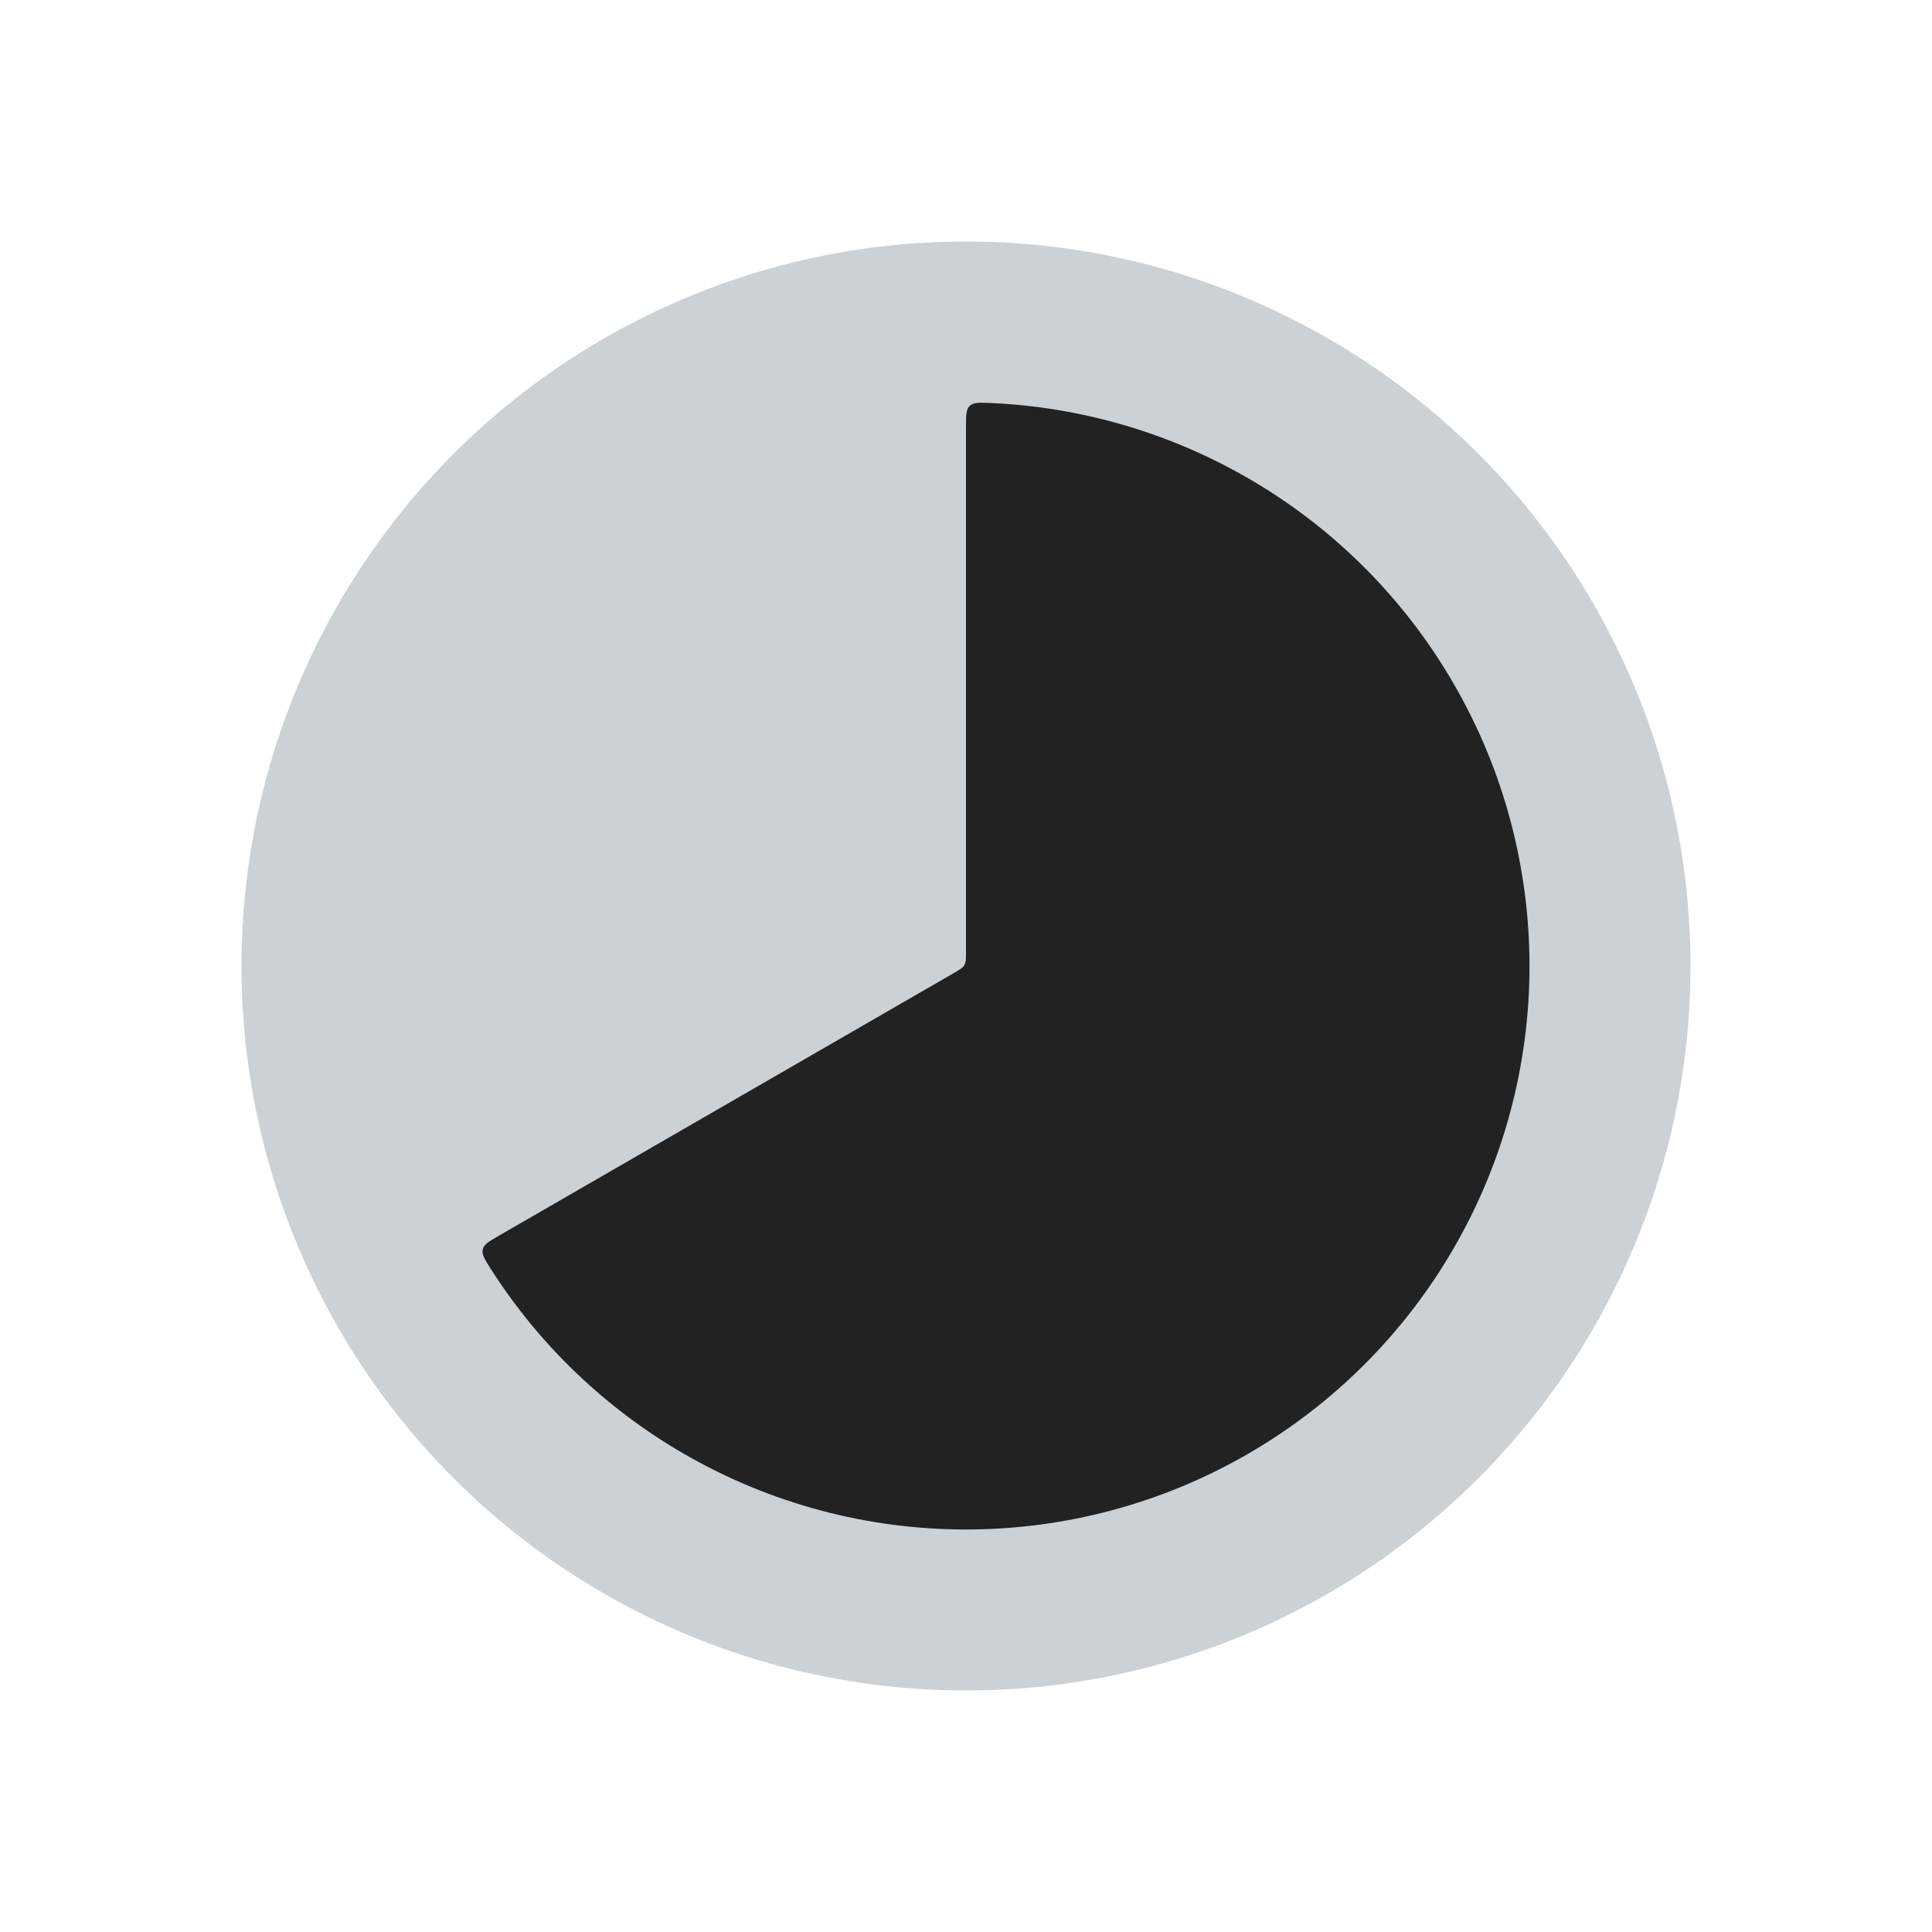
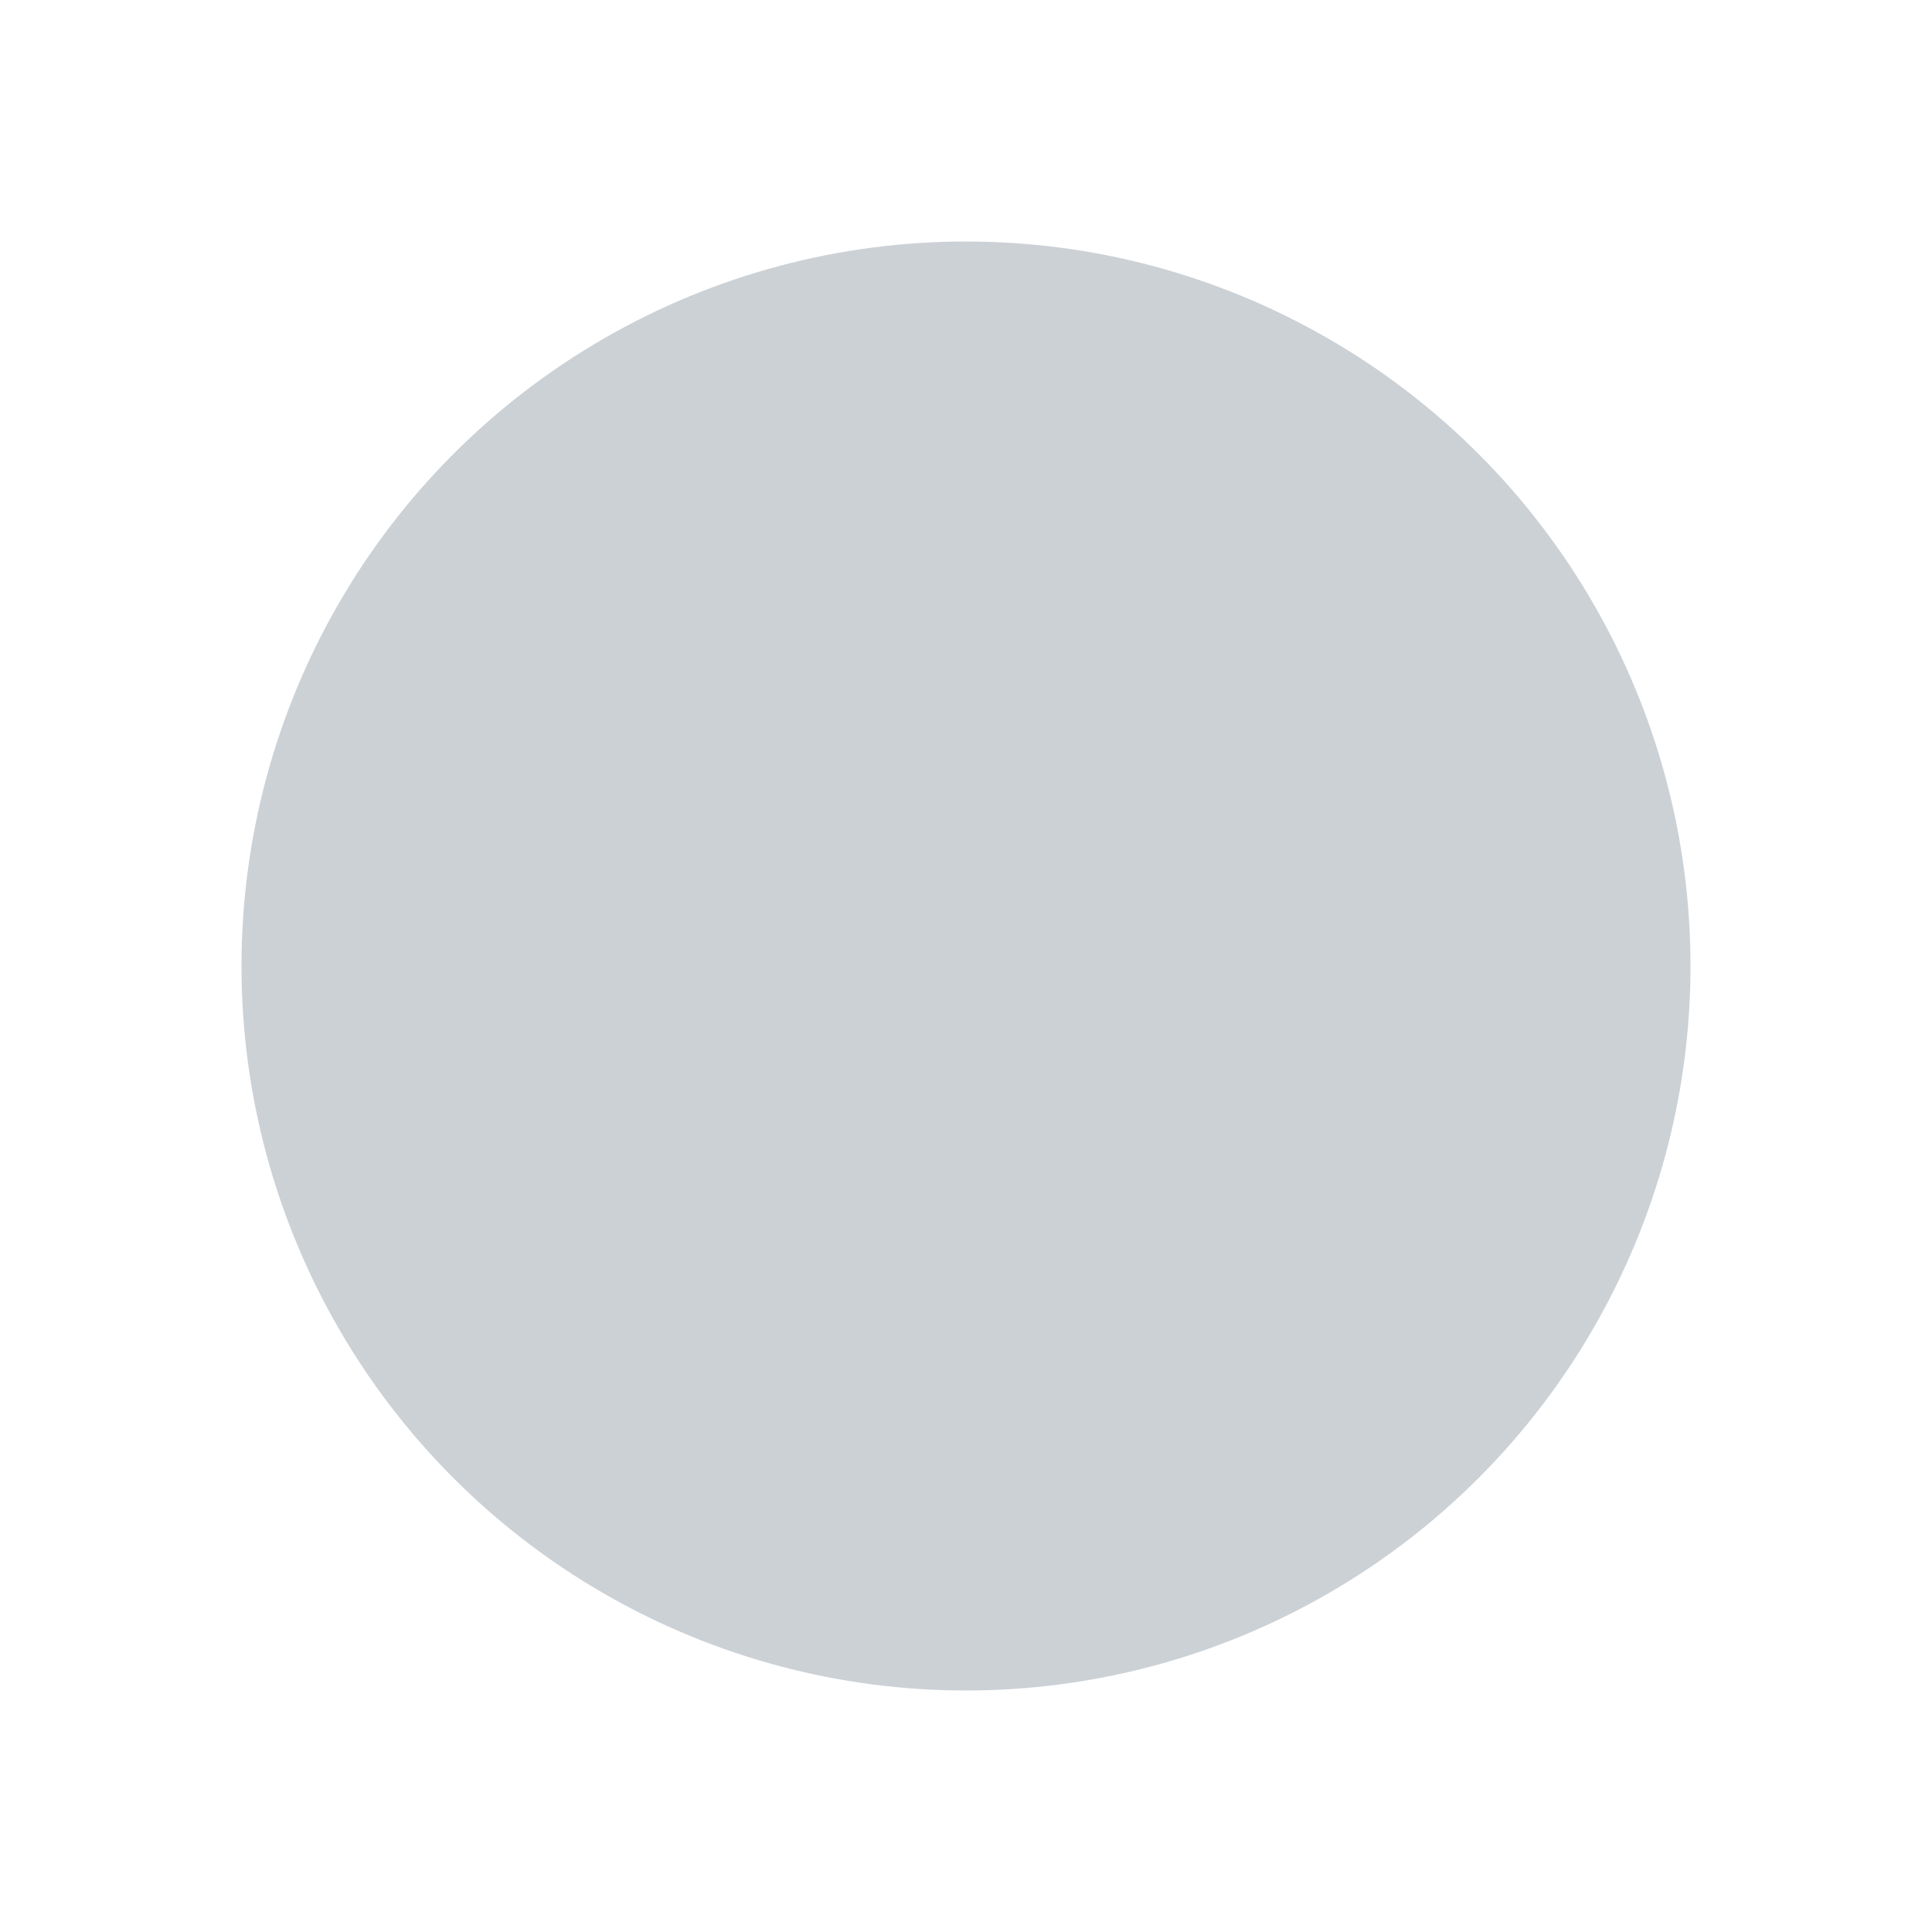
<svg xmlns="http://www.w3.org/2000/svg" width="800px" height="800px" viewBox="0 0 24 24" fill="none">
  <circle cx="12" cy="12" r="9" fill="#2A4157" fill-opacity="0.24" />
-   <path d="M12 5.3C12 5.157 12 5.086 12.046 5.042C12.092 4.998 12.162 5 12.3 5.006C13.425 5.055 14.523 5.374 15.5 5.938C16.564 6.552 17.448 7.436 18.062 8.5C18.677 9.564 19 10.771 19 12C19 13.229 18.677 14.436 18.062 15.5C17.448 16.564 16.564 17.448 15.5 18.062C14.436 18.677 13.229 19 12 19C10.771 19 9.564 18.677 8.5 18.062C7.523 17.498 6.697 16.706 6.093 15.757C6.019 15.64 5.982 15.581 5.997 15.519C6.012 15.457 6.074 15.421 6.198 15.35L11.85 12.087C11.923 12.044 11.96 12.023 11.98 11.988C12 11.954 12 11.911 12 11.827V5.3Z" fill="#222222" />
</svg>